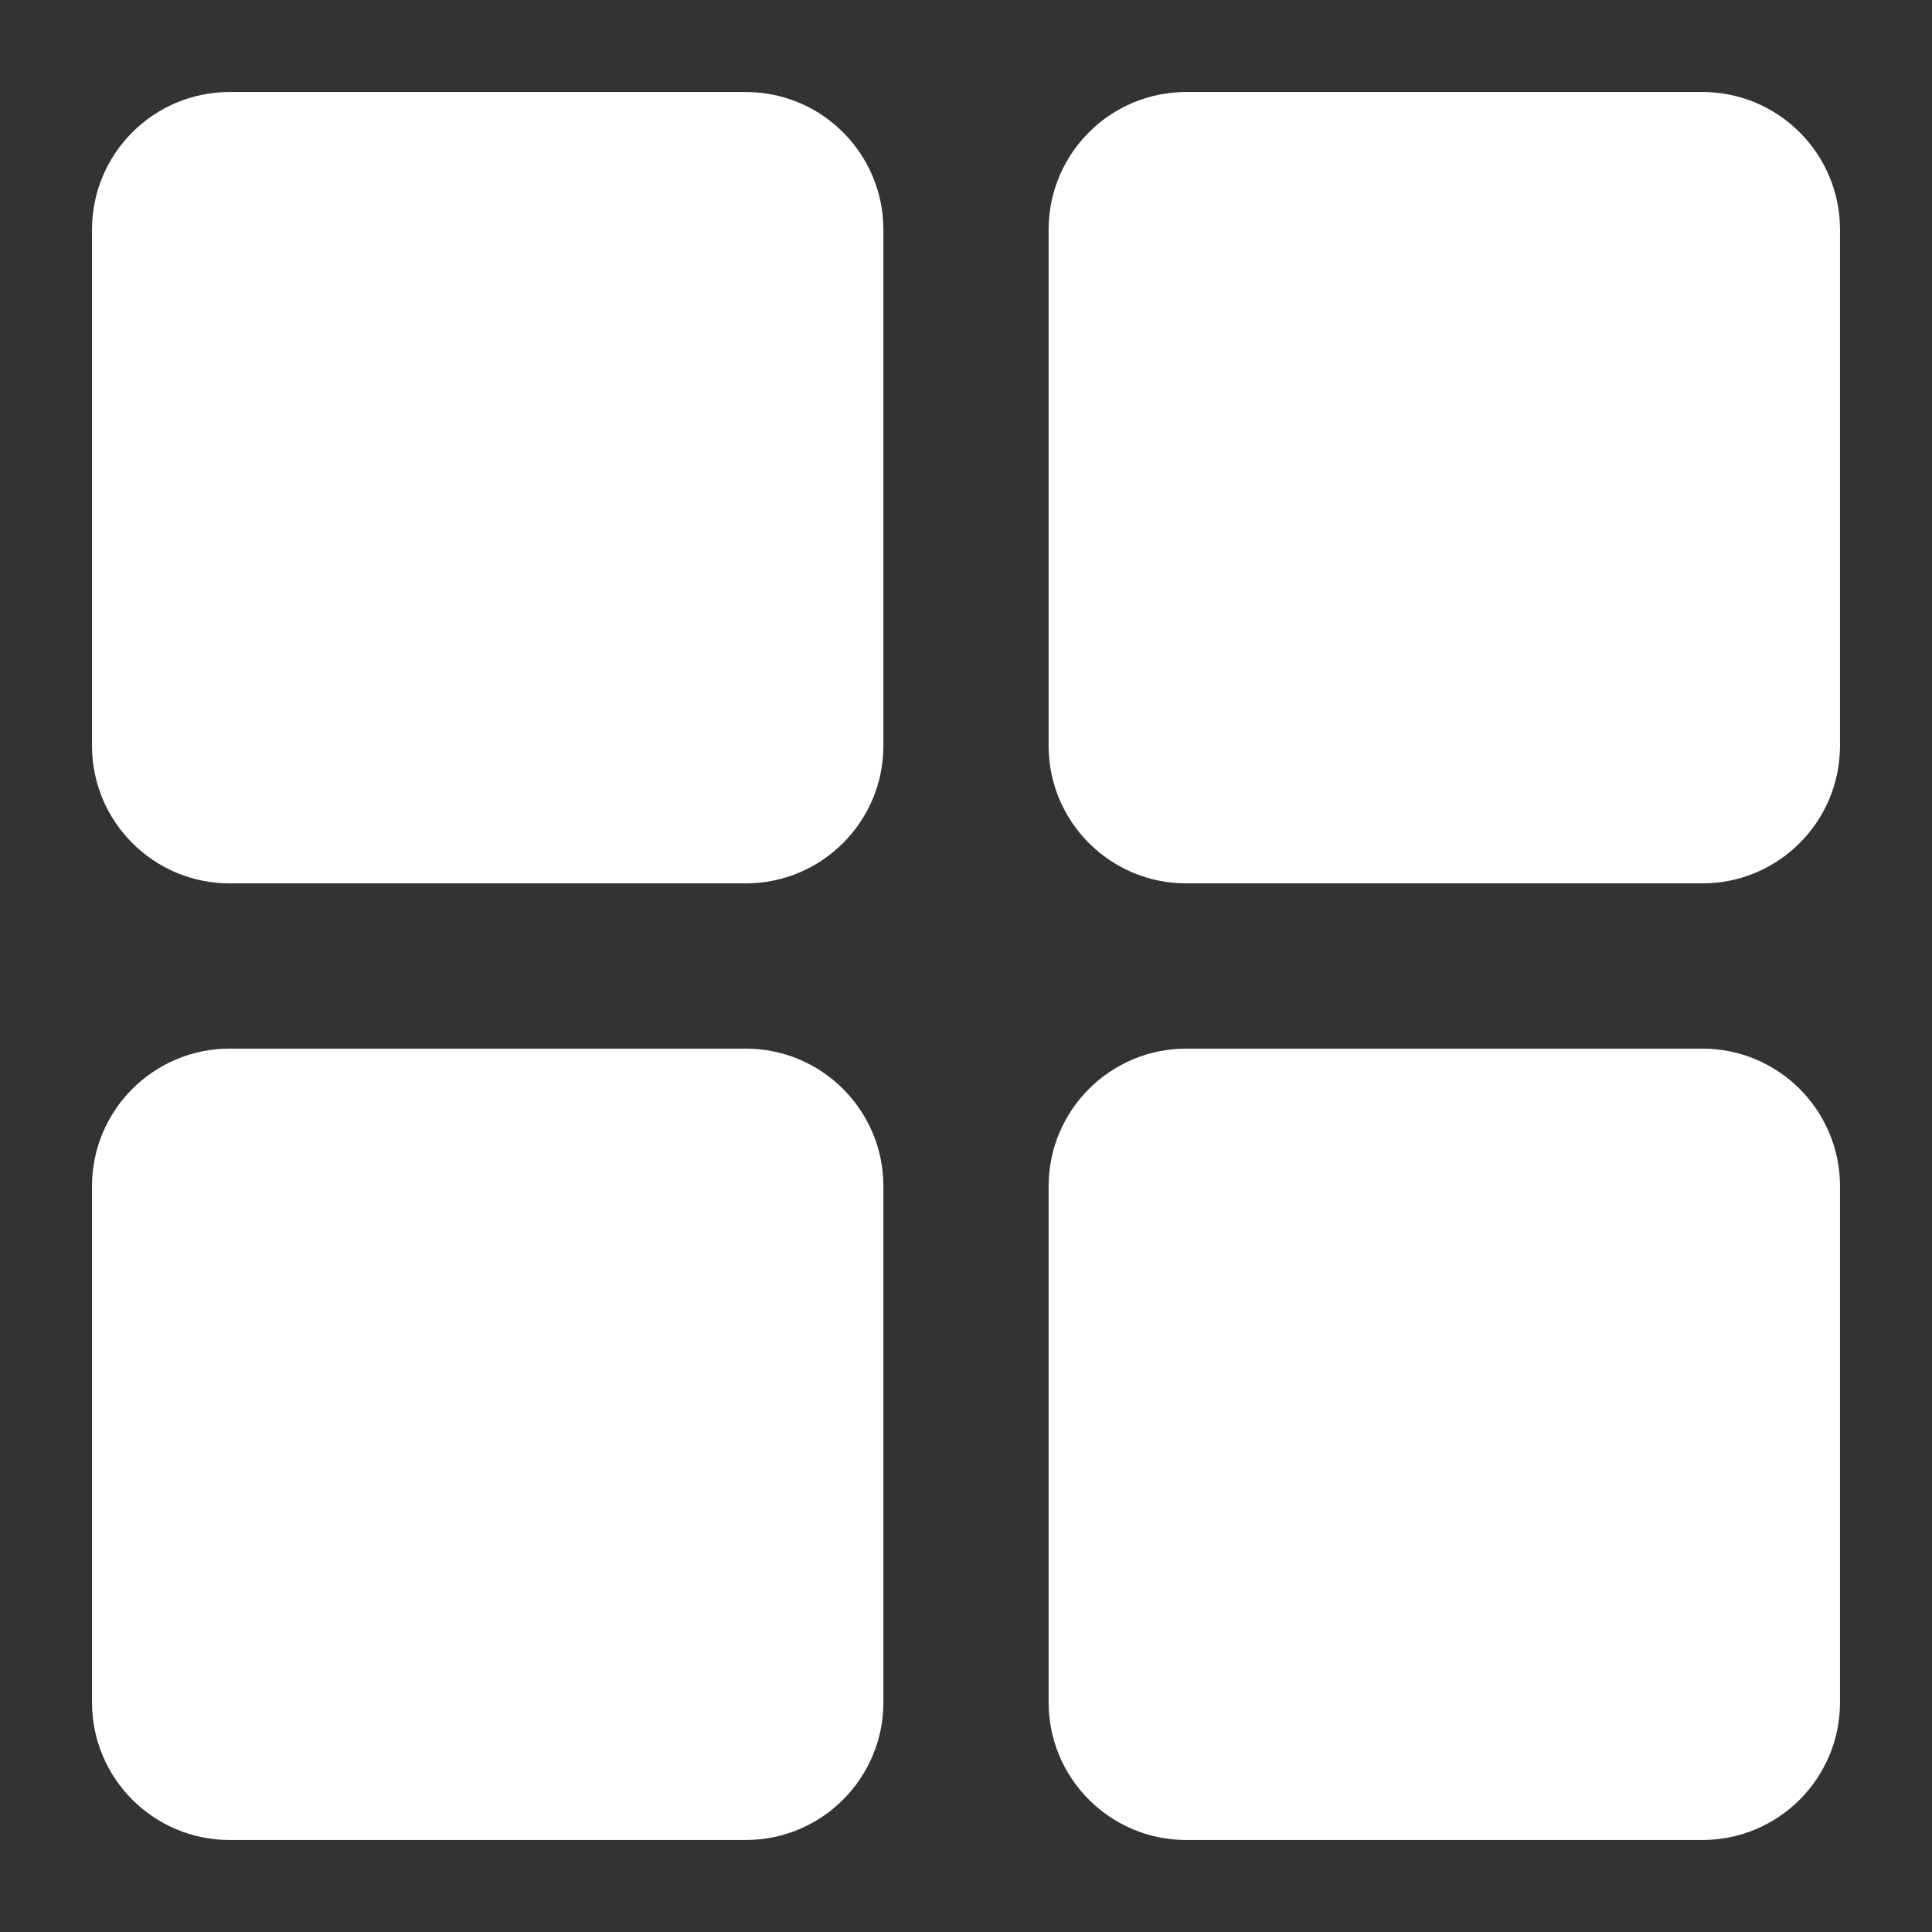
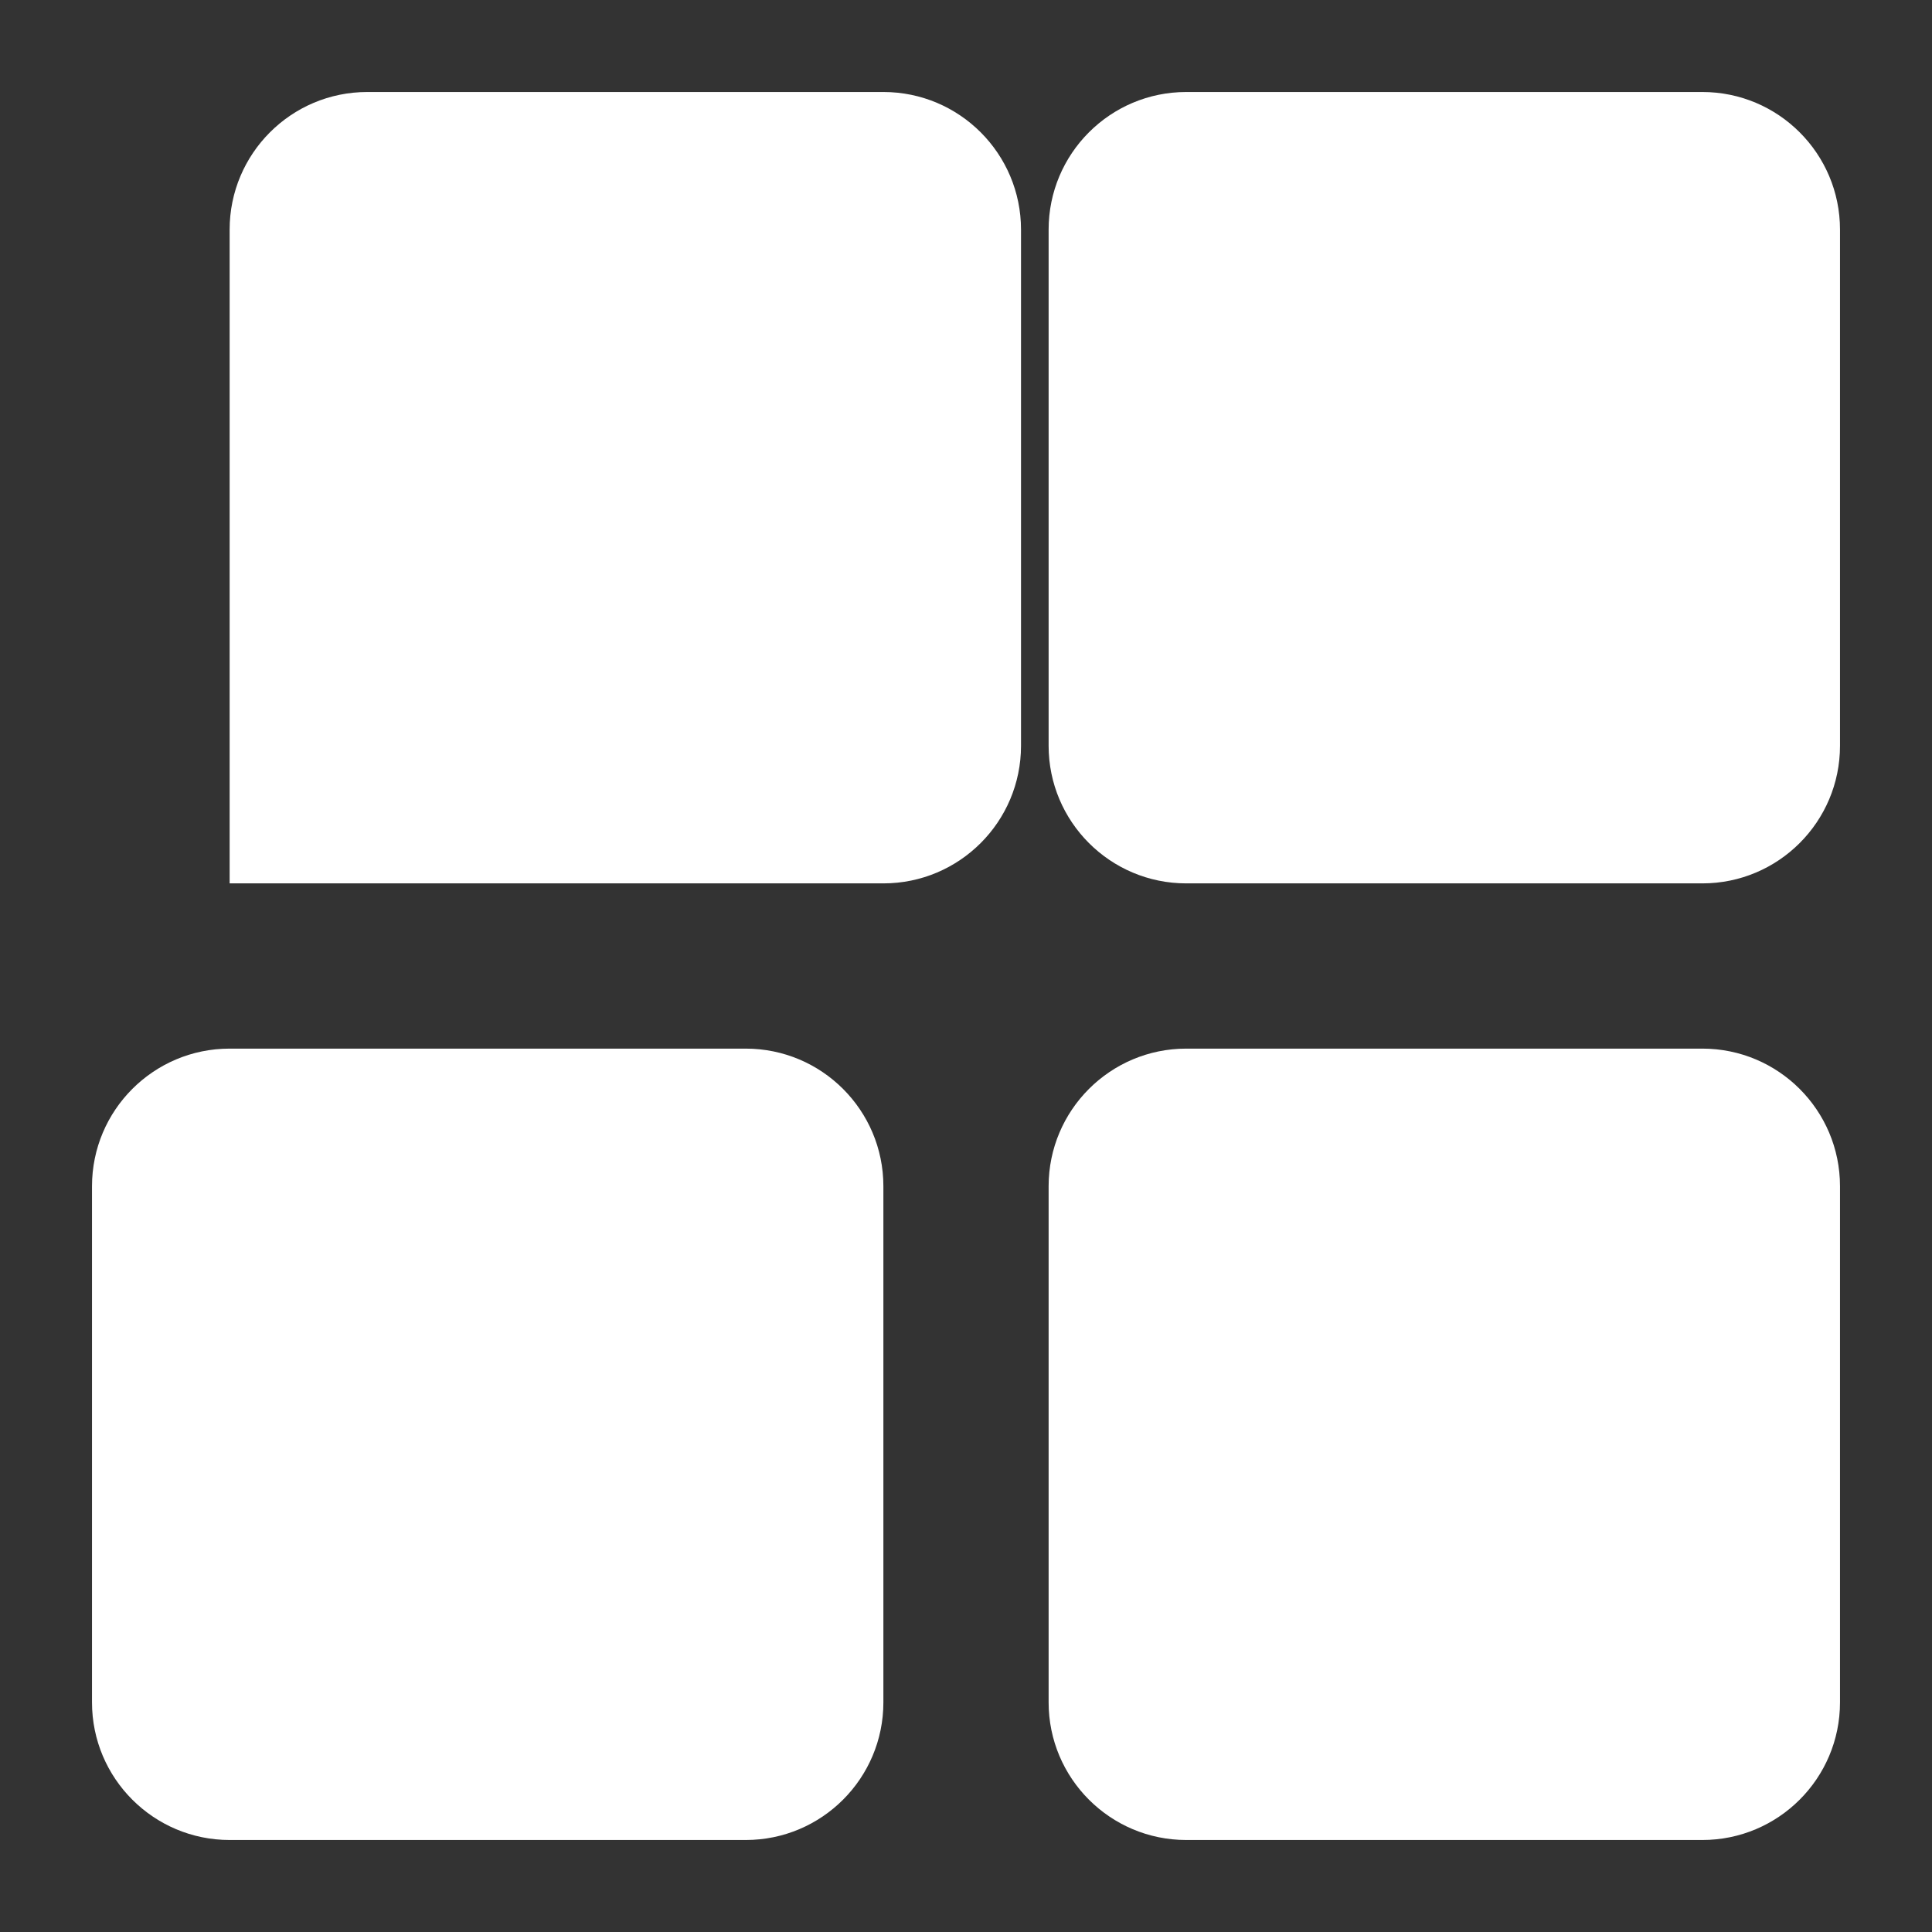
<svg xmlns="http://www.w3.org/2000/svg" id="Kategorien" viewBox="0 0 210 210">
  <rect x="0" y="0" width="210" height="210" fill="#333333" stroke="none" />
  <defs>
    <style>.cls-1{fill:#fff;stroke-width:0px;}</style>
  </defs>
-   <path class="cls-1" d="M81.06,96.02H24.96c-8.26,0-14.96-6.7-14.96-14.96V24.96c0-8.26,6.7-14.96,14.96-14.96h56.1c8.26,0,14.96,6.7,14.96,14.96v56.1c0,8.26-6.7,14.96-14.96,14.96ZM200,81.06V24.96c0-8.26-6.7-14.96-14.96-14.96h-56.1c-8.26,0-14.96,6.7-14.96,14.96v56.1c0,8.26,6.7,14.96,14.96,14.96h56.1c8.26,0,14.96-6.7,14.96-14.96h0ZM96.02,185.04v-56.1c0-8.26-6.7-14.96-14.96-14.96H24.96c-8.26,0-14.96,6.7-14.96,14.96v56.1c0,8.26,6.7,14.96,14.96,14.96h56.1c8.26,0,14.96-6.7,14.96-14.96h0ZM200,185.04v-56.1c0-8.26-6.7-14.96-14.96-14.96h-56.1c-8.26,0-14.96,6.7-14.96,14.96v56.1c0,8.26,6.7,14.96,14.96,14.96h56.1c8.26,0,14.96-6.7,14.96-14.96h0Z" />
+   <path class="cls-1" d="M81.06,96.02H24.96V24.96c0-8.26,6.7-14.96,14.96-14.96h56.1c8.26,0,14.96,6.7,14.96,14.96v56.1c0,8.26-6.7,14.96-14.96,14.96ZM200,81.06V24.96c0-8.26-6.7-14.96-14.96-14.96h-56.1c-8.26,0-14.96,6.7-14.96,14.96v56.1c0,8.26,6.7,14.96,14.96,14.96h56.1c8.26,0,14.96-6.7,14.96-14.96h0ZM96.02,185.04v-56.1c0-8.26-6.7-14.96-14.96-14.96H24.96c-8.26,0-14.96,6.7-14.96,14.96v56.1c0,8.26,6.7,14.96,14.96,14.96h56.1c8.26,0,14.96-6.7,14.96-14.96h0ZM200,185.04v-56.1c0-8.26-6.7-14.96-14.96-14.96h-56.1c-8.26,0-14.96,6.7-14.96,14.96v56.1c0,8.26,6.7,14.96,14.96,14.96h56.1c8.26,0,14.96-6.7,14.96-14.96h0Z" />
</svg>